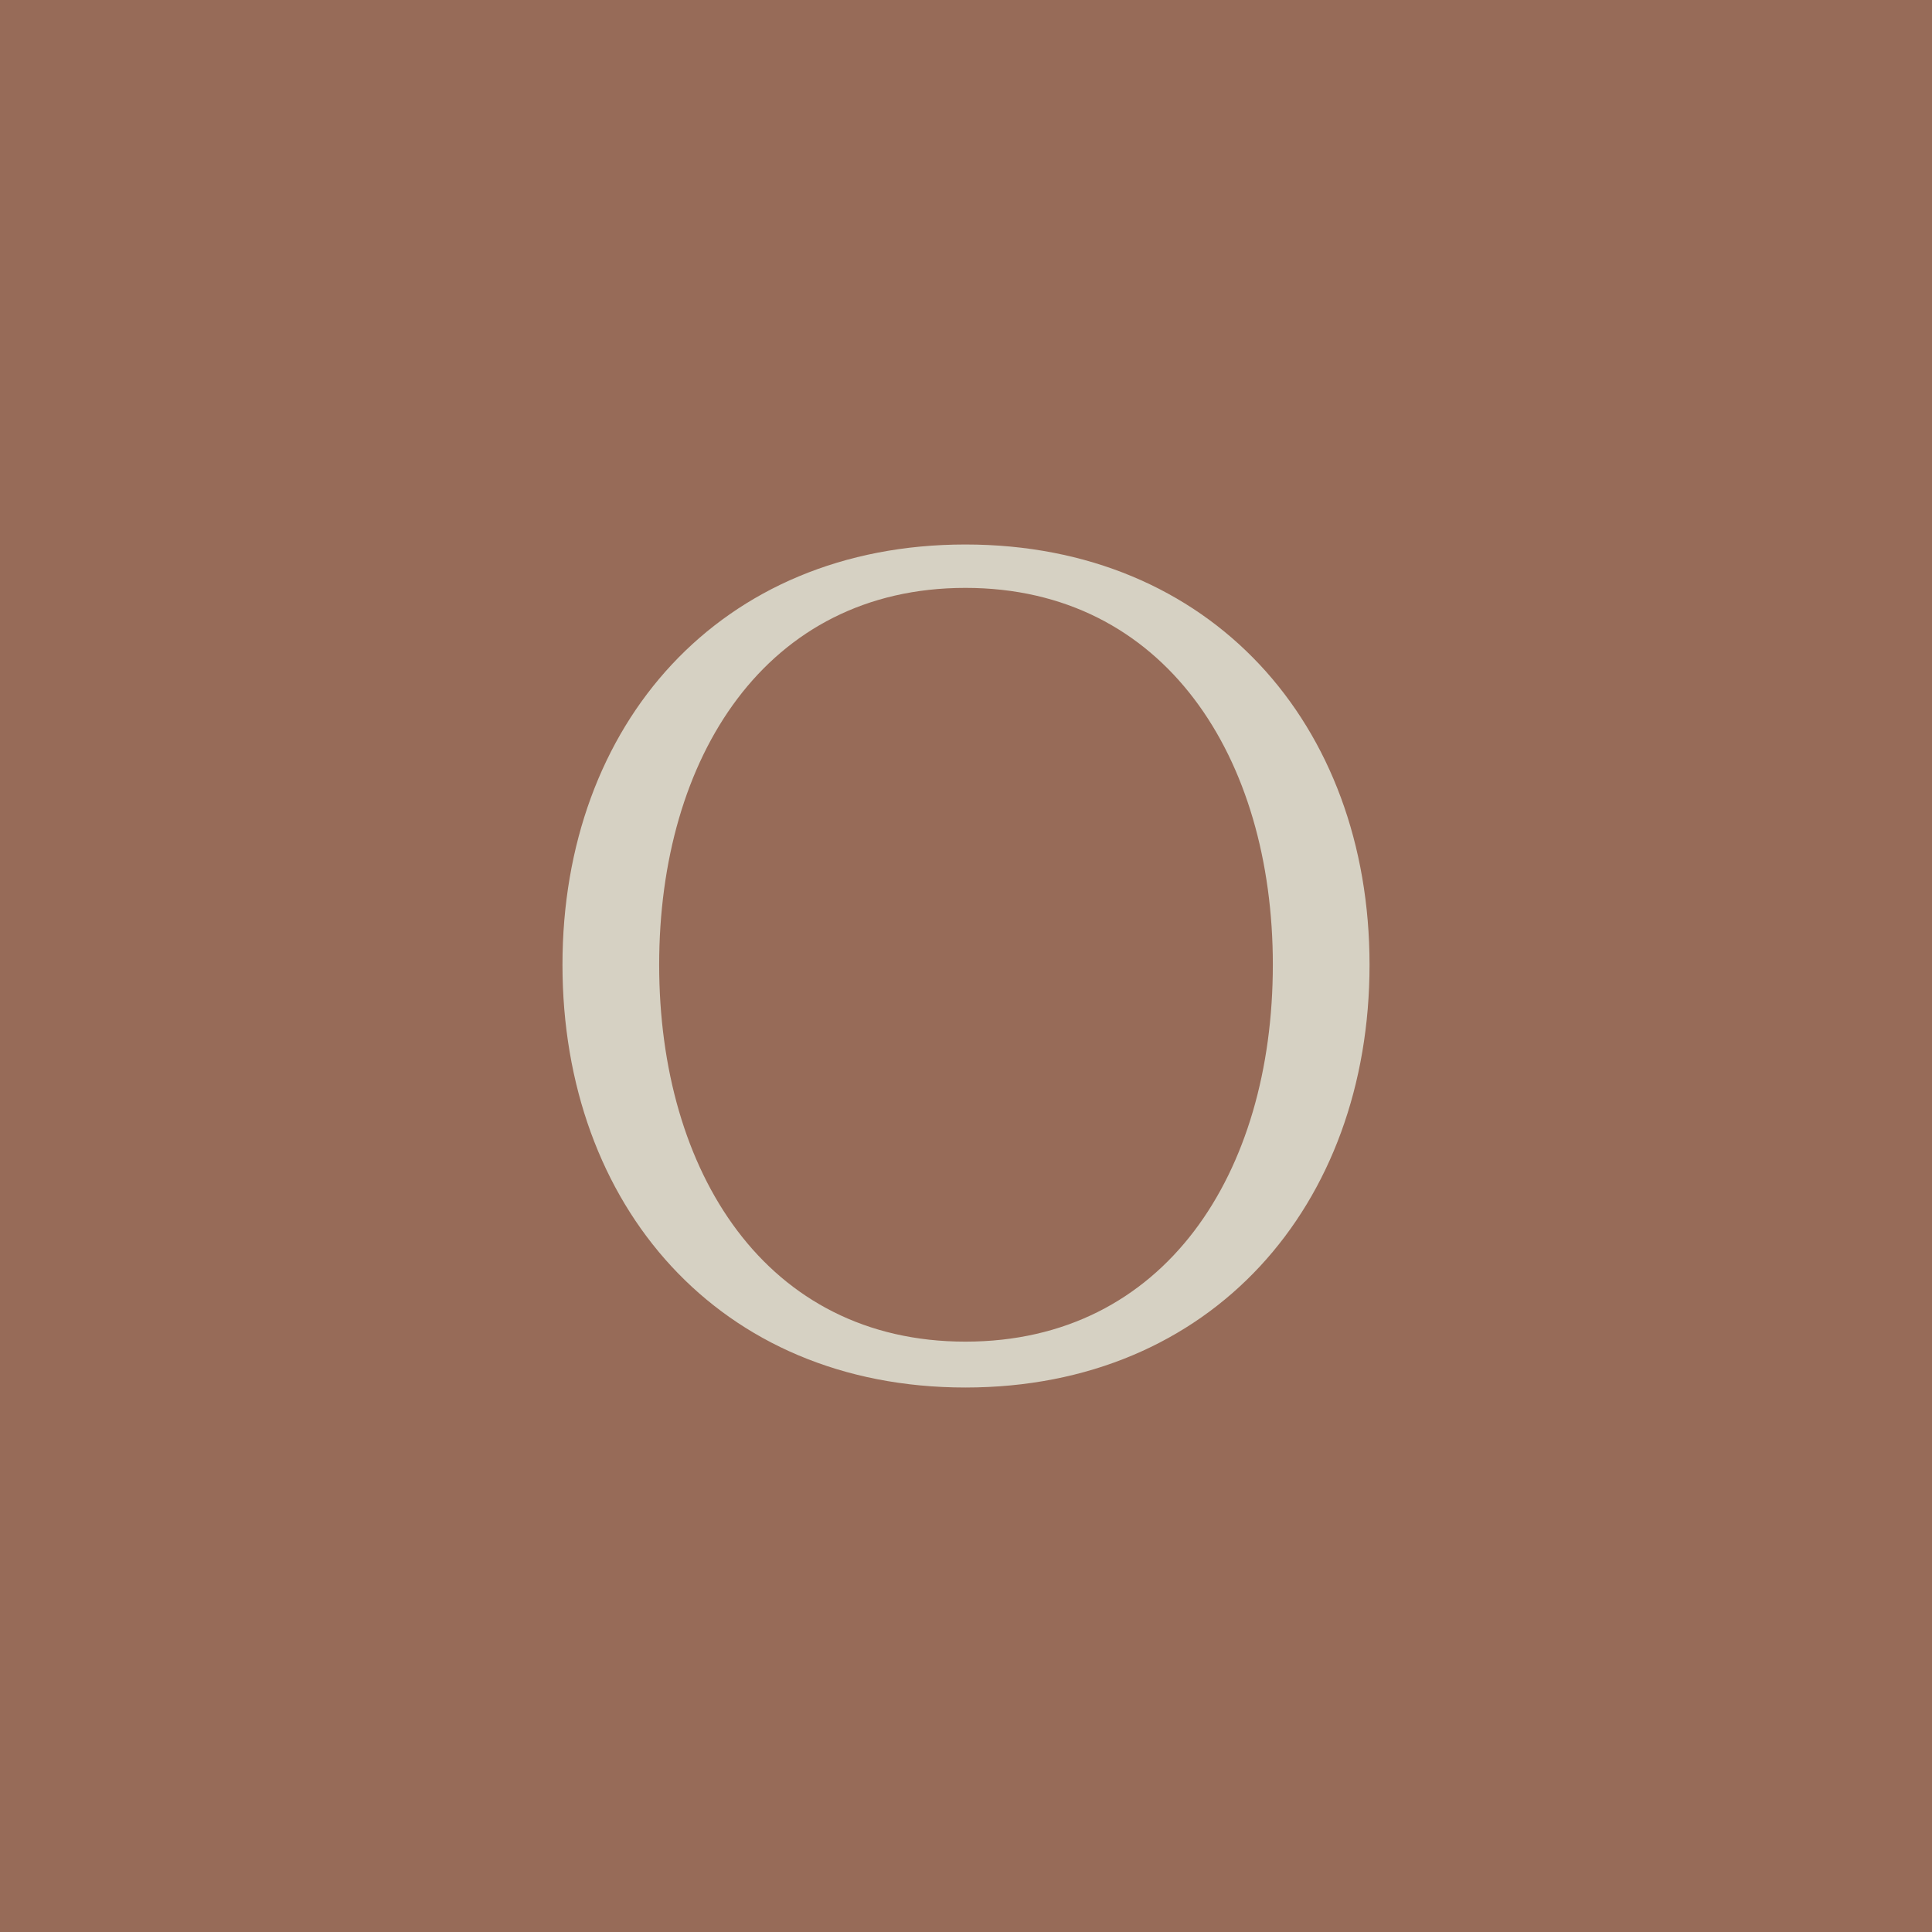
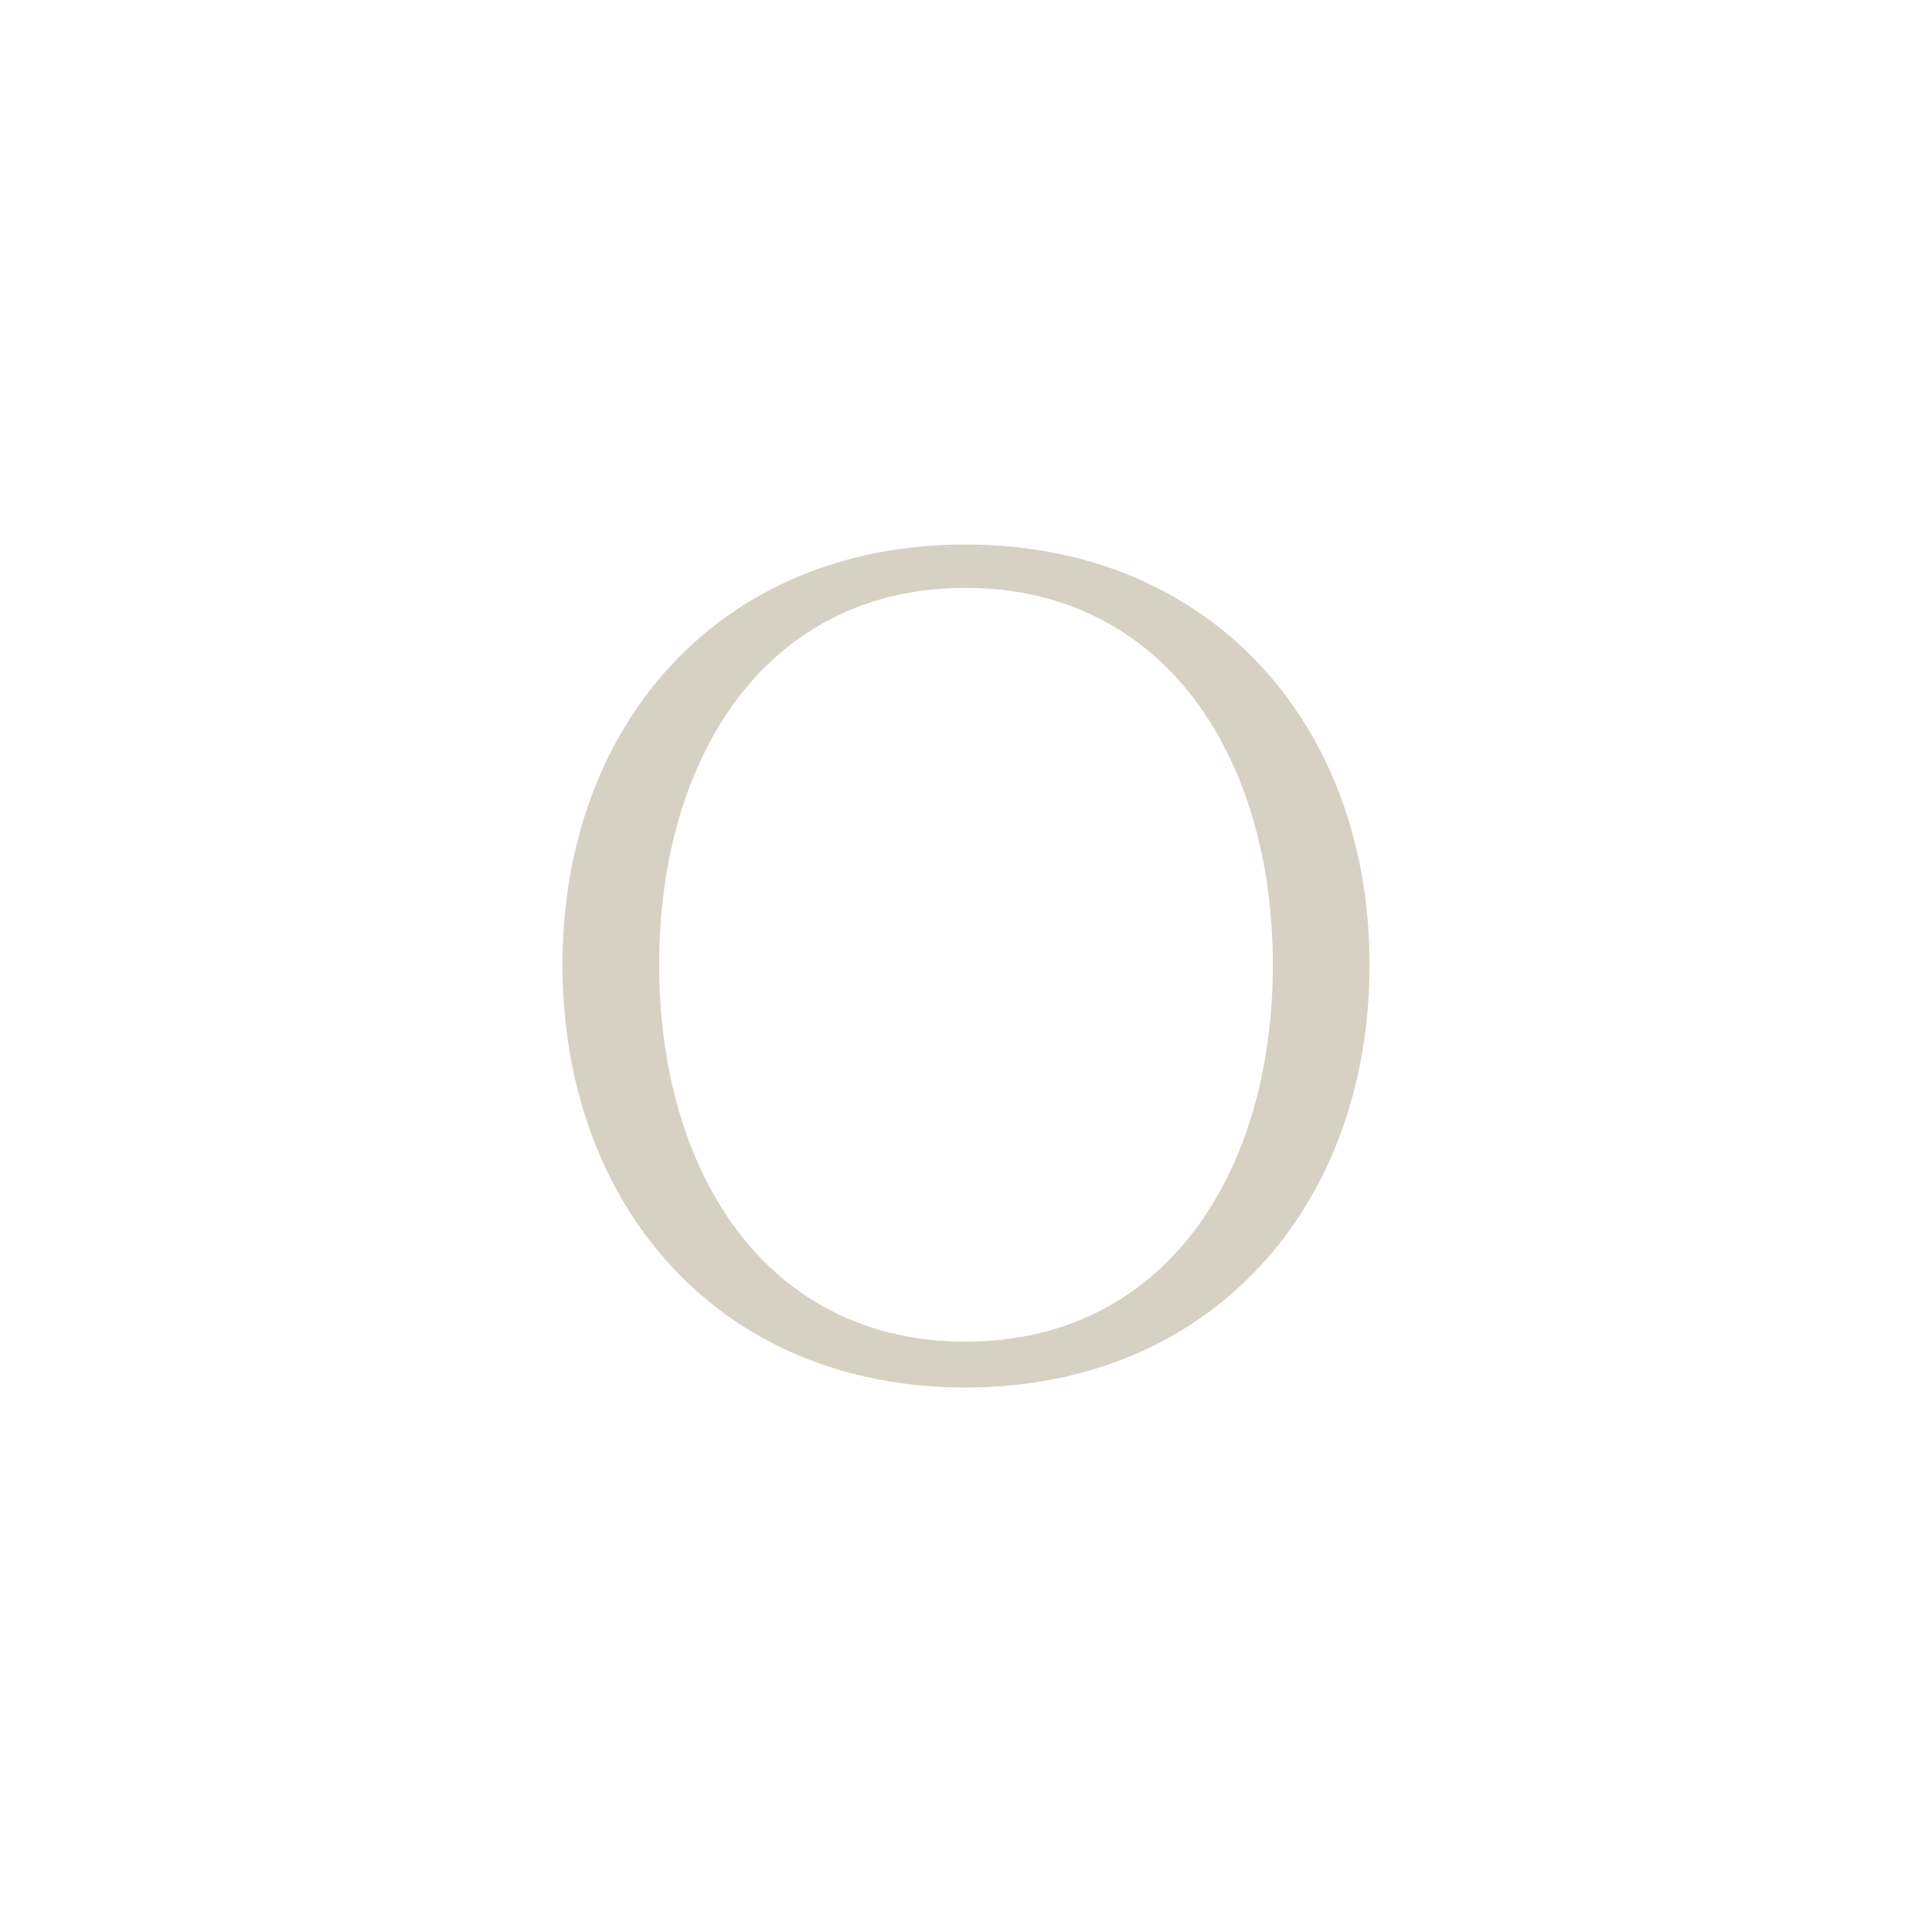
<svg xmlns="http://www.w3.org/2000/svg" width="200" height="200" viewBox="0 0 200 200">
  <g id="Group_4657" data-name="Group 4657" transform="translate(912 -371)">
-     <path id="Path_48879" data-name="Path 48879" d="M0,0H200V200H0Z" transform="translate(-912 371)" fill="#976b58" />
    <path id="Path_48945" data-name="Path 48945" d="M98.347,99.806c0,24.9-16.3,43.763-41.838,43.763S14.8,124.7,14.8,99.806,31.1,56.3,56.509,56.3,98.347,74.909,98.347,99.806Zm-10.01,0c0-21.432-11.165-39.014-31.827-39.014s-31.7,17.582-31.7,39.014,11.037,39.014,31.7,39.014S88.336,121.366,88.336,99.806Z" transform="translate(-868.573 371.066)" fill="#d6d1c3" />
  </g>
</svg>